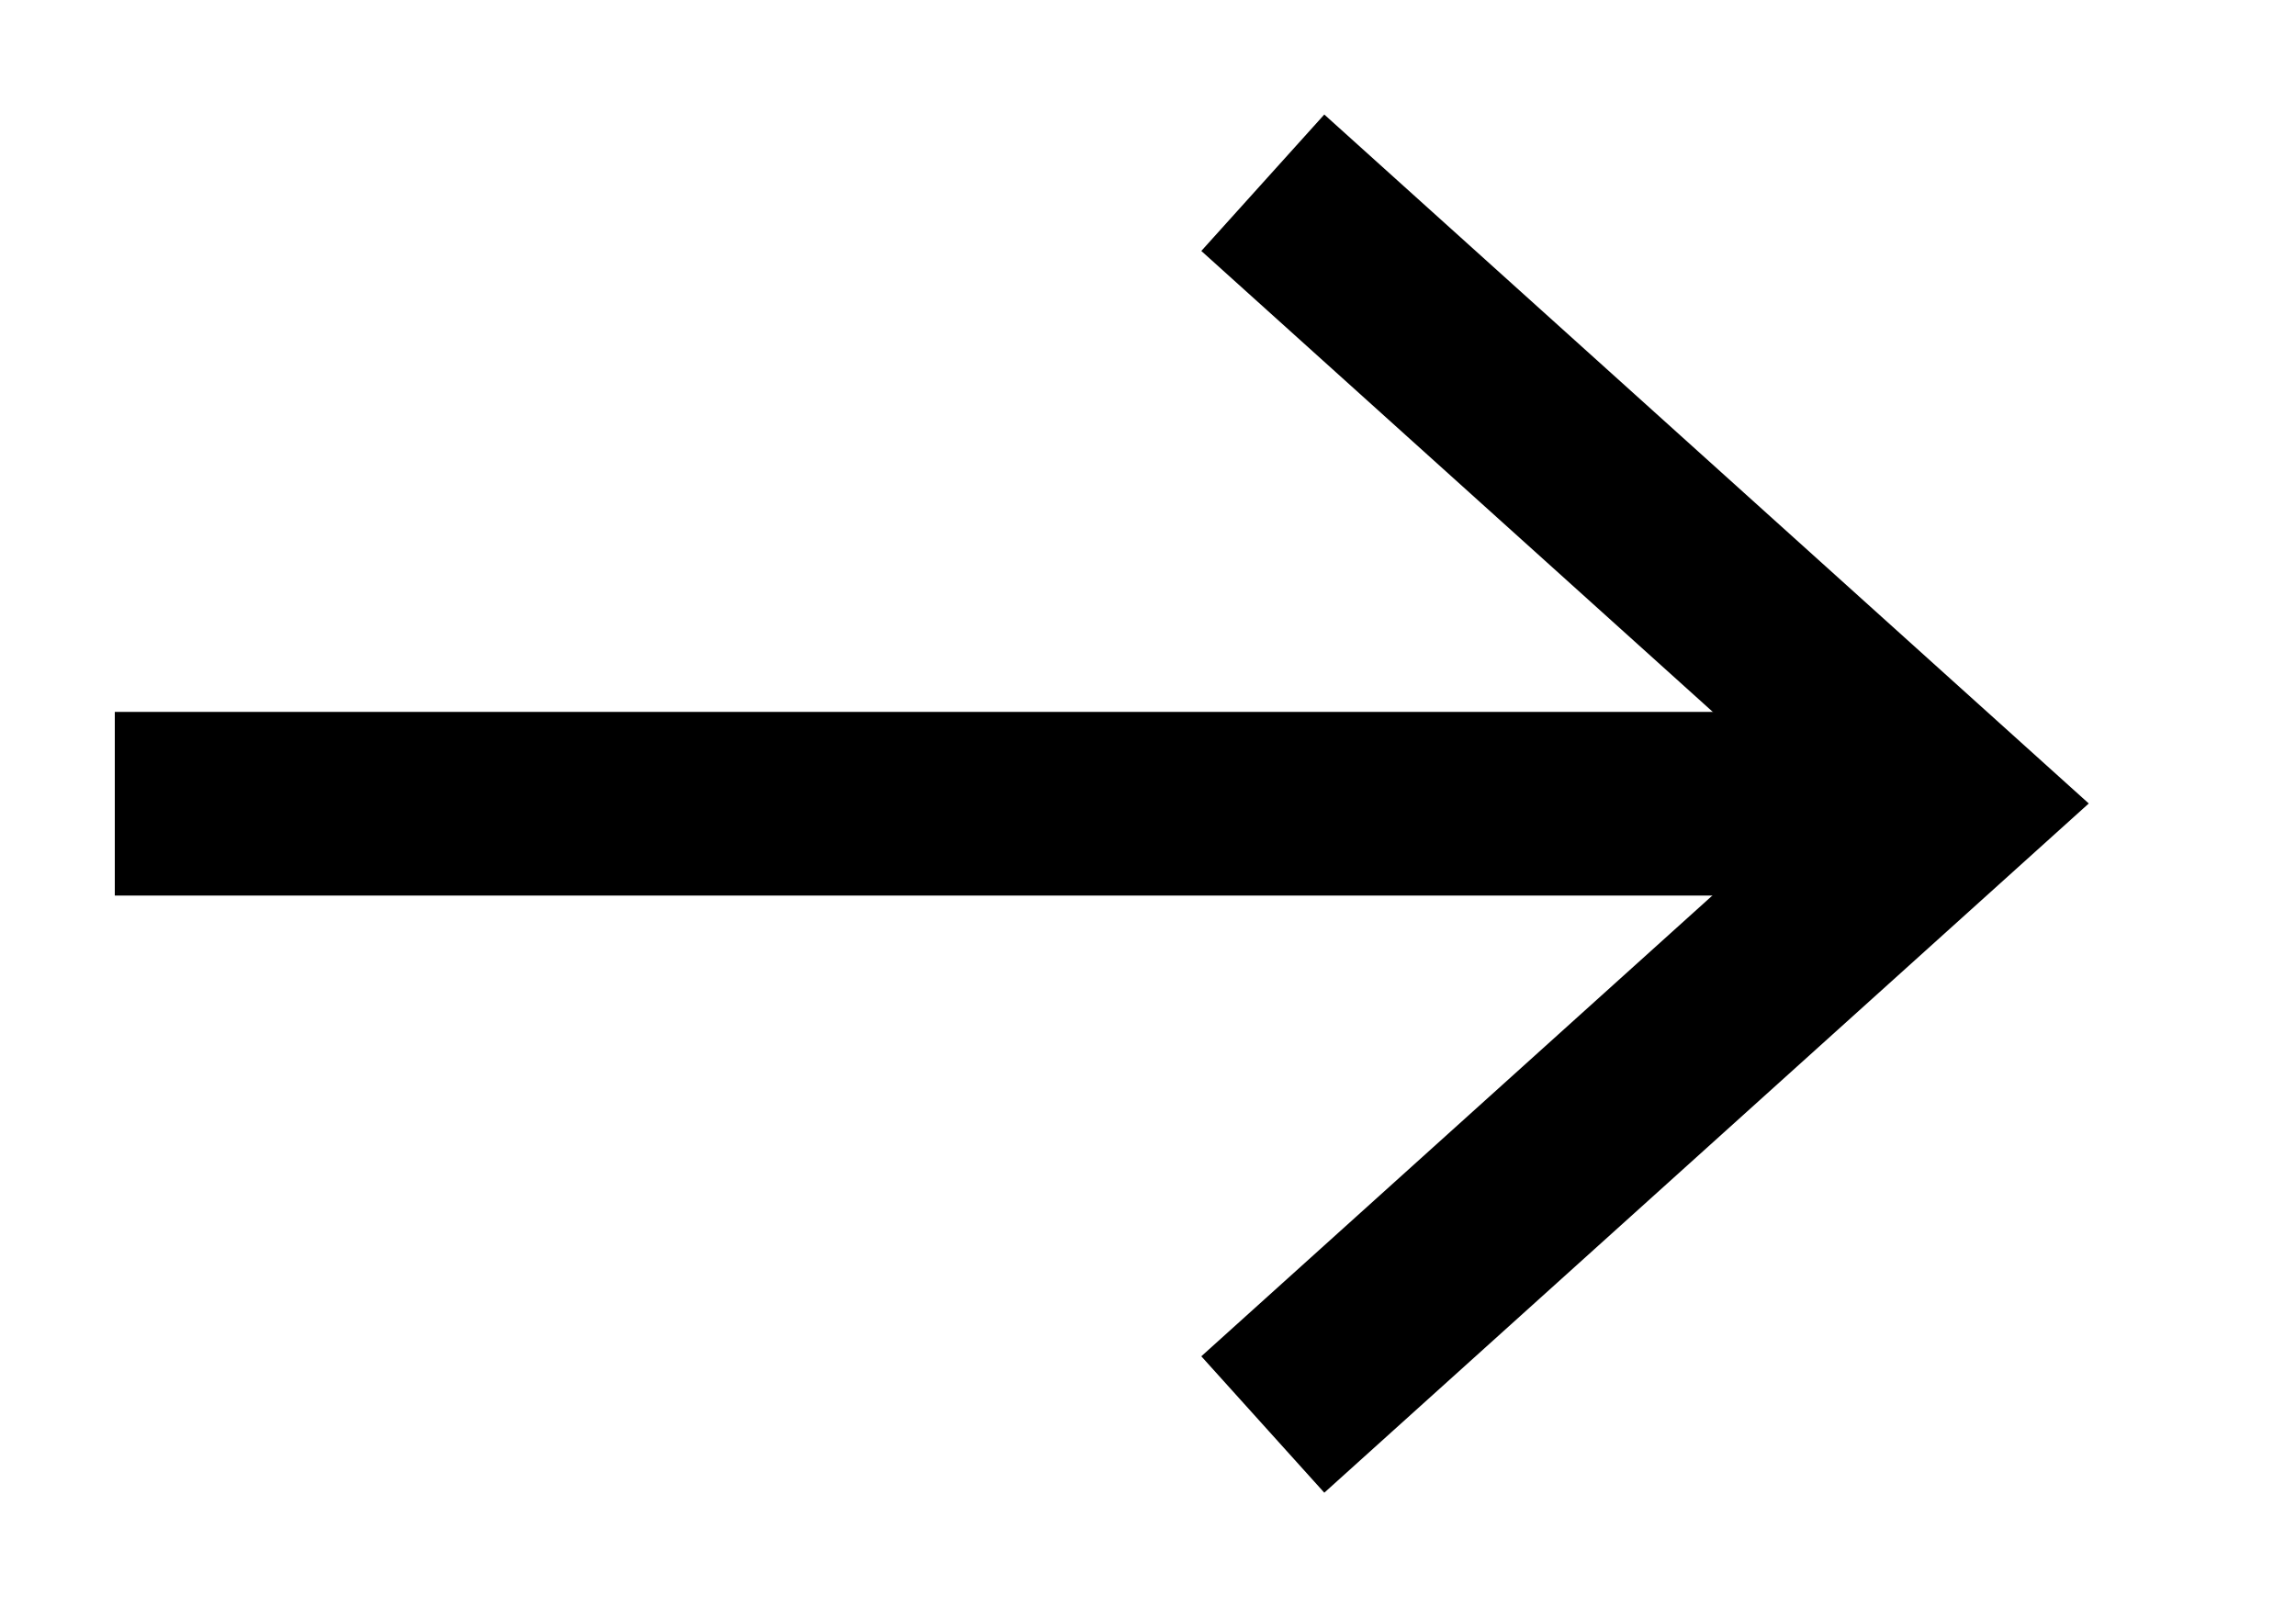
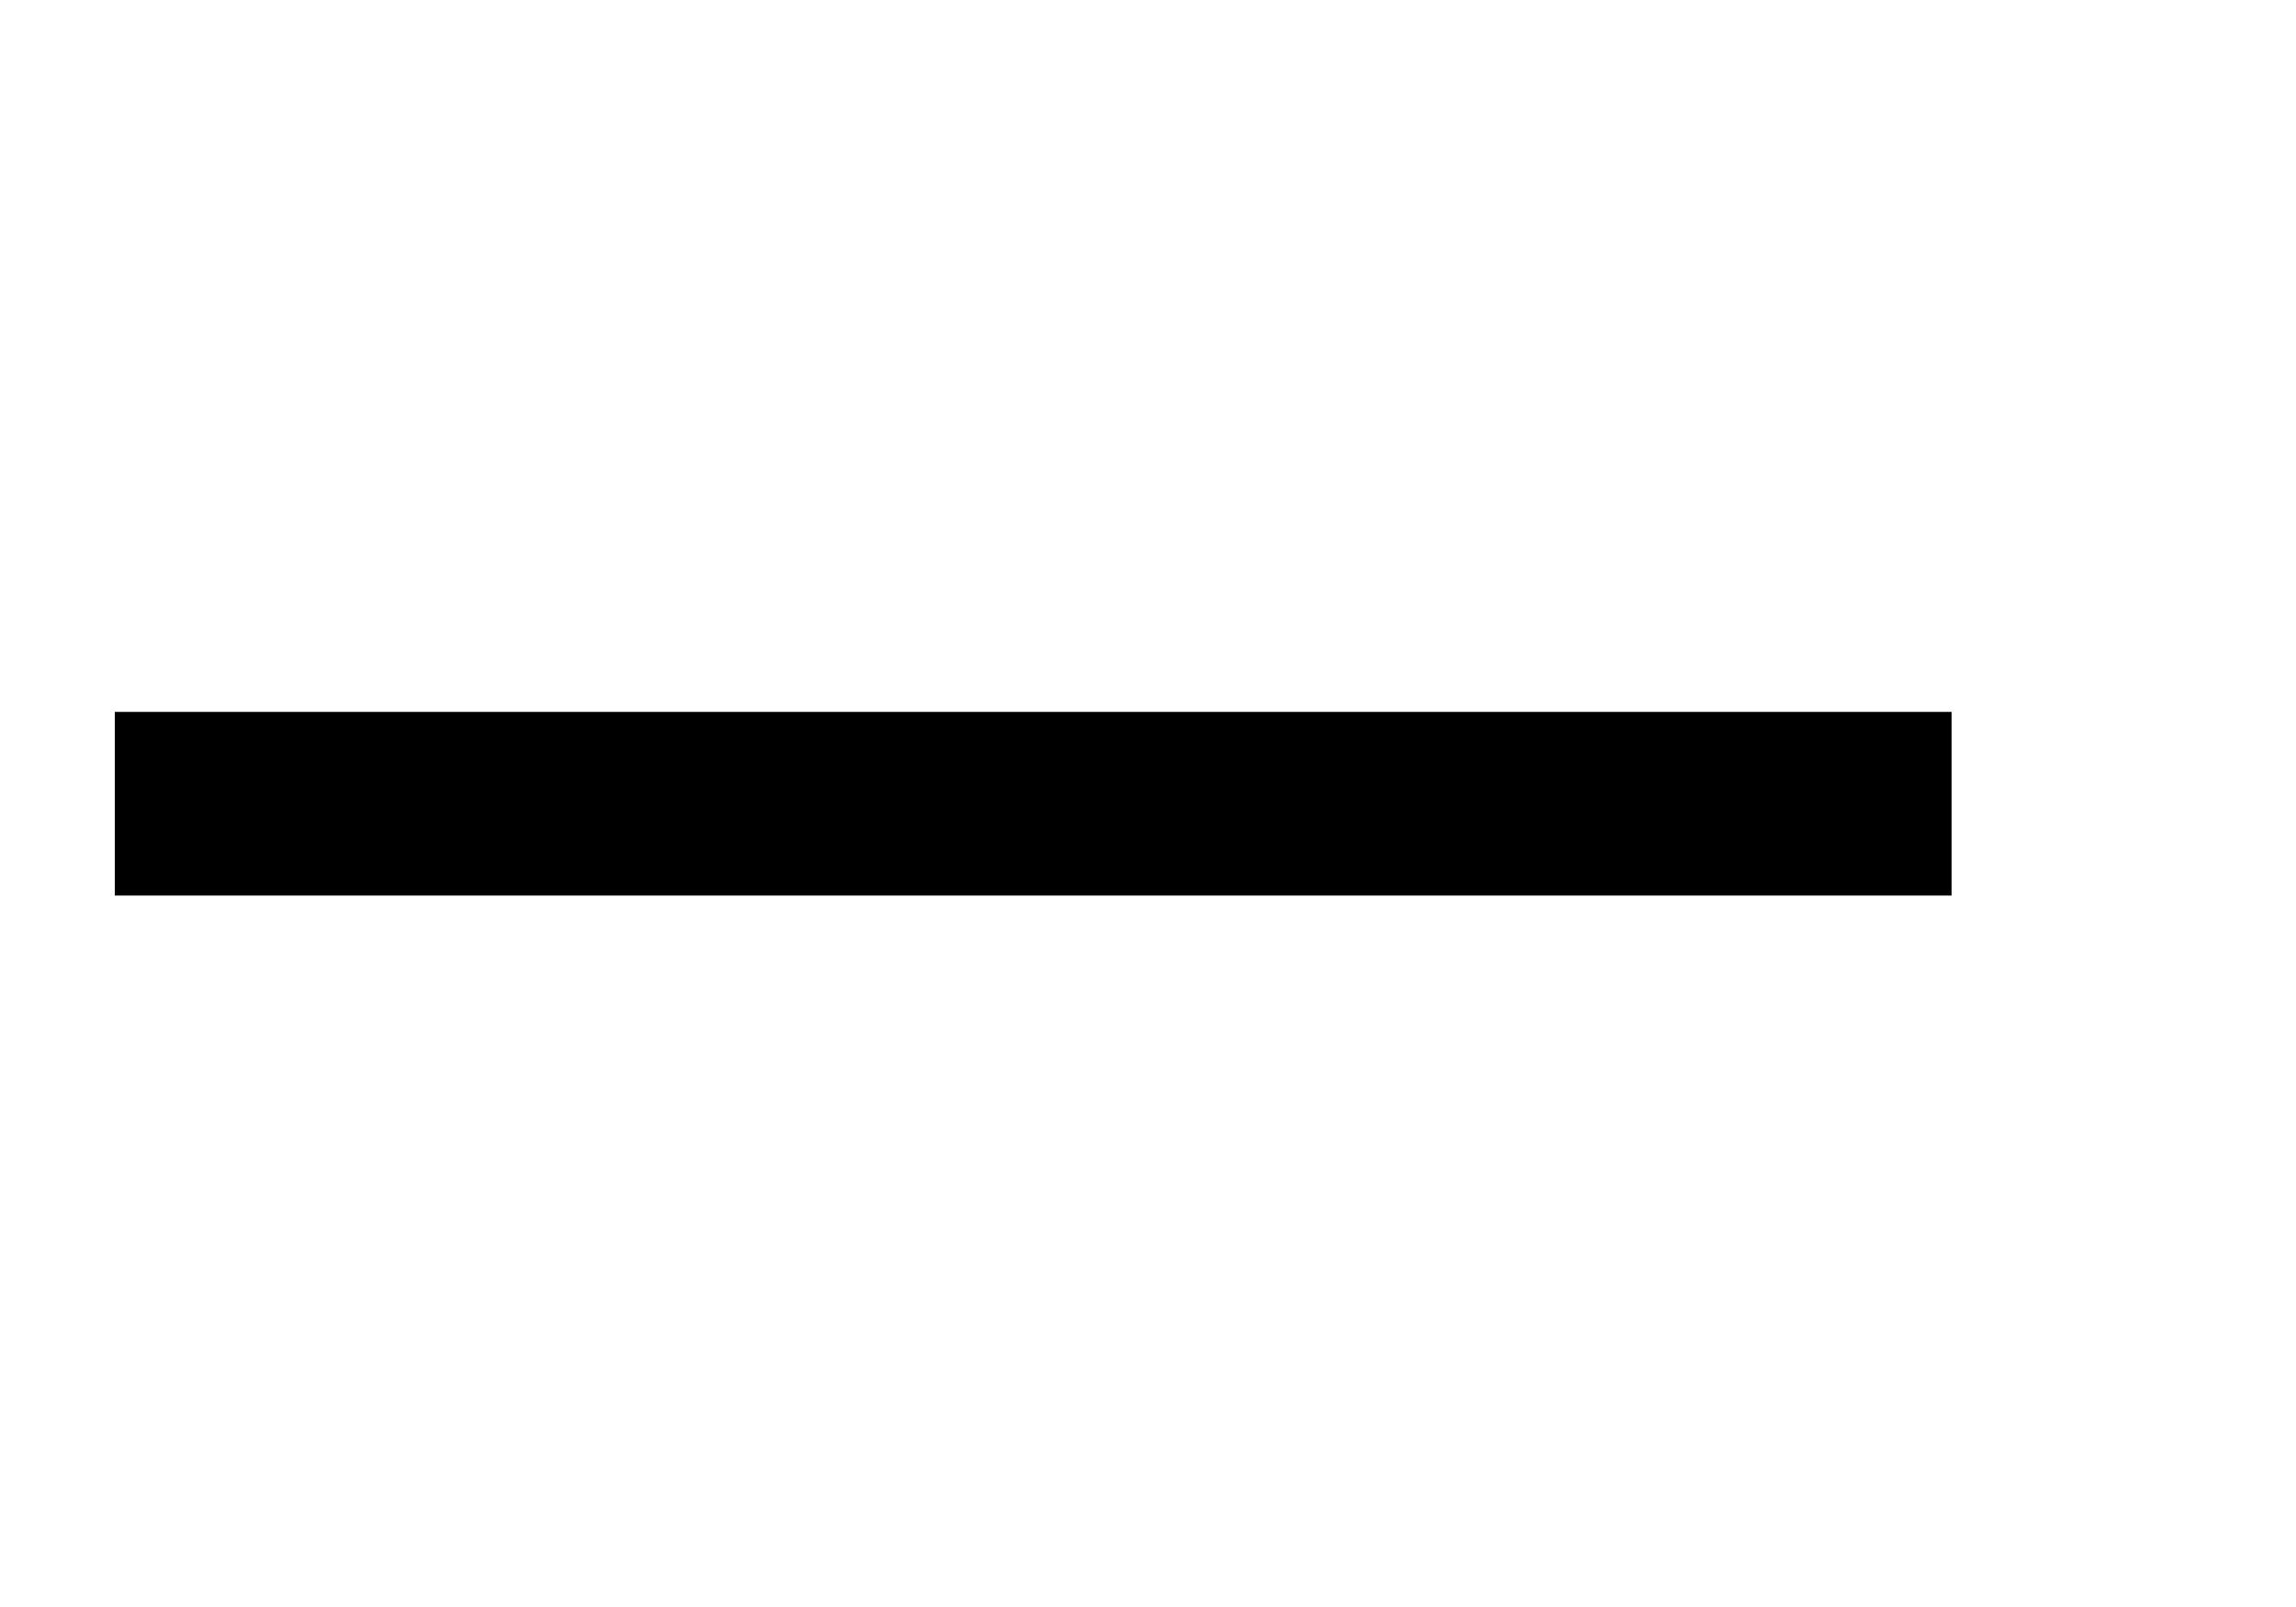
<svg xmlns="http://www.w3.org/2000/svg" width="10" height="7" viewBox="0 0 10 7" fill="none">
  <path d="M0.5 3.501L8.5 3.501" stroke="black" stroke-width="0.8" />
-   <path d="M5.5 0.796L8.5 3.5L5.5 6.205" stroke="black" stroke-width="0.8" />
</svg>